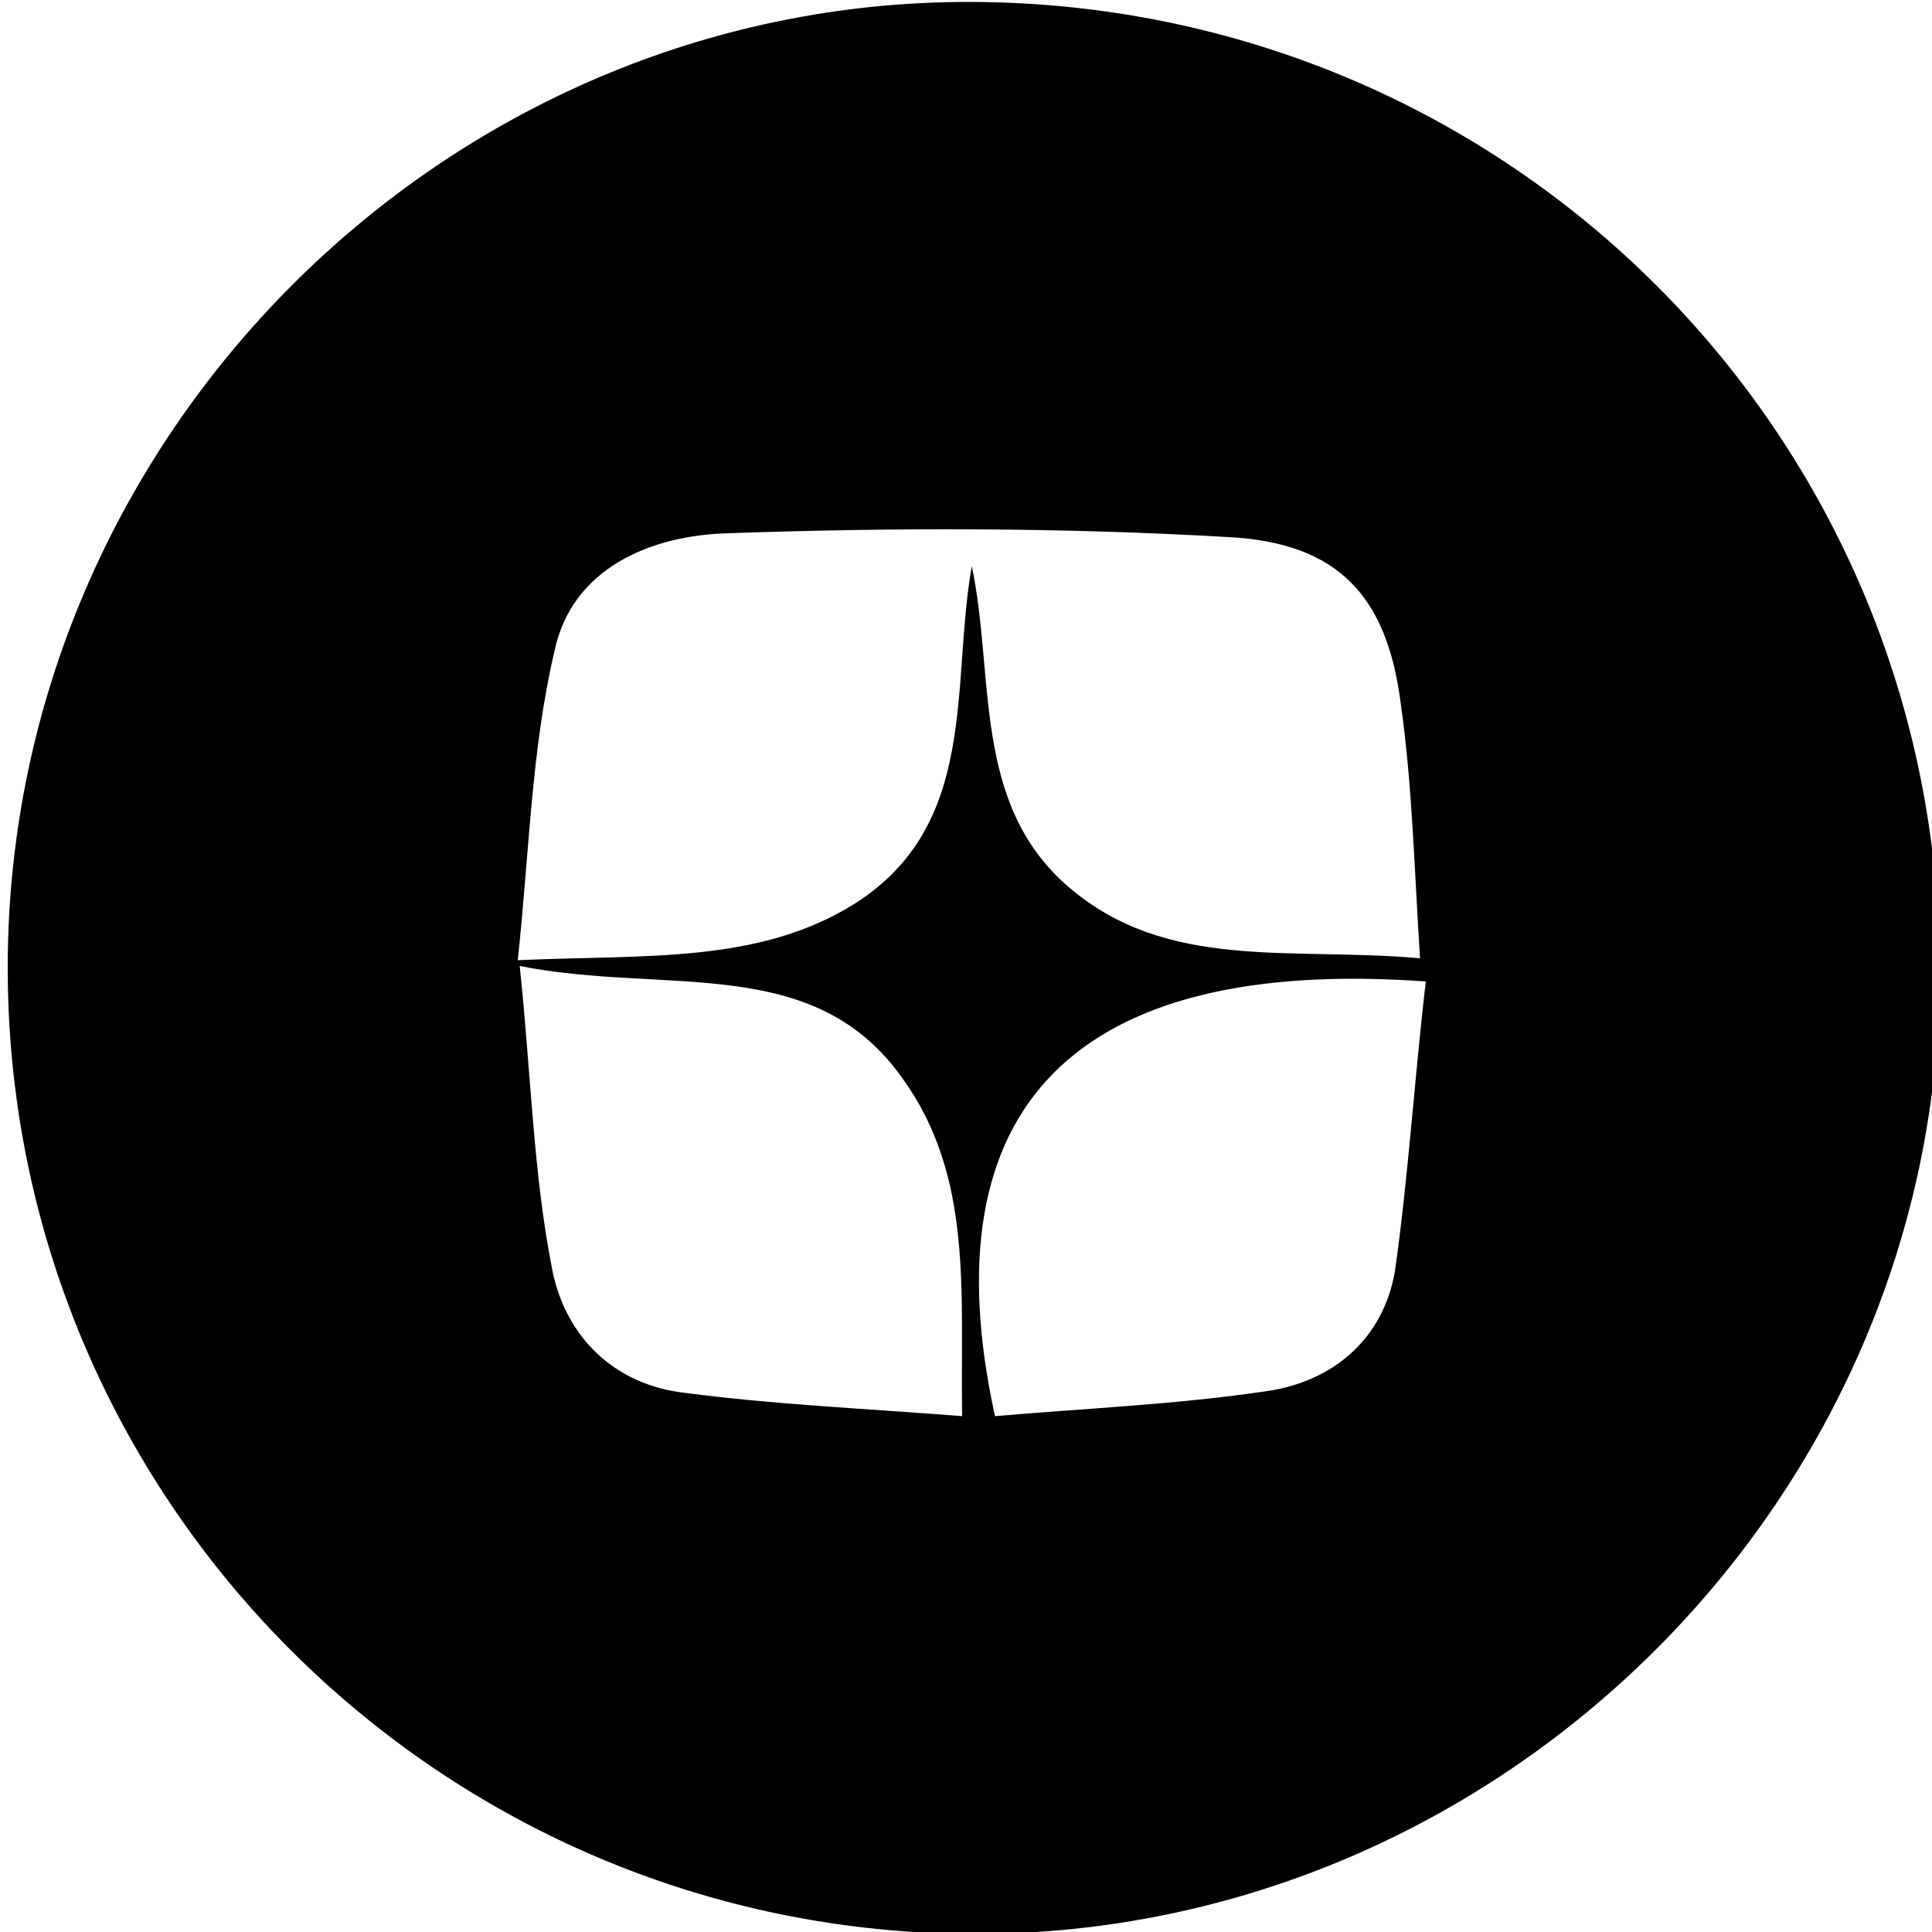
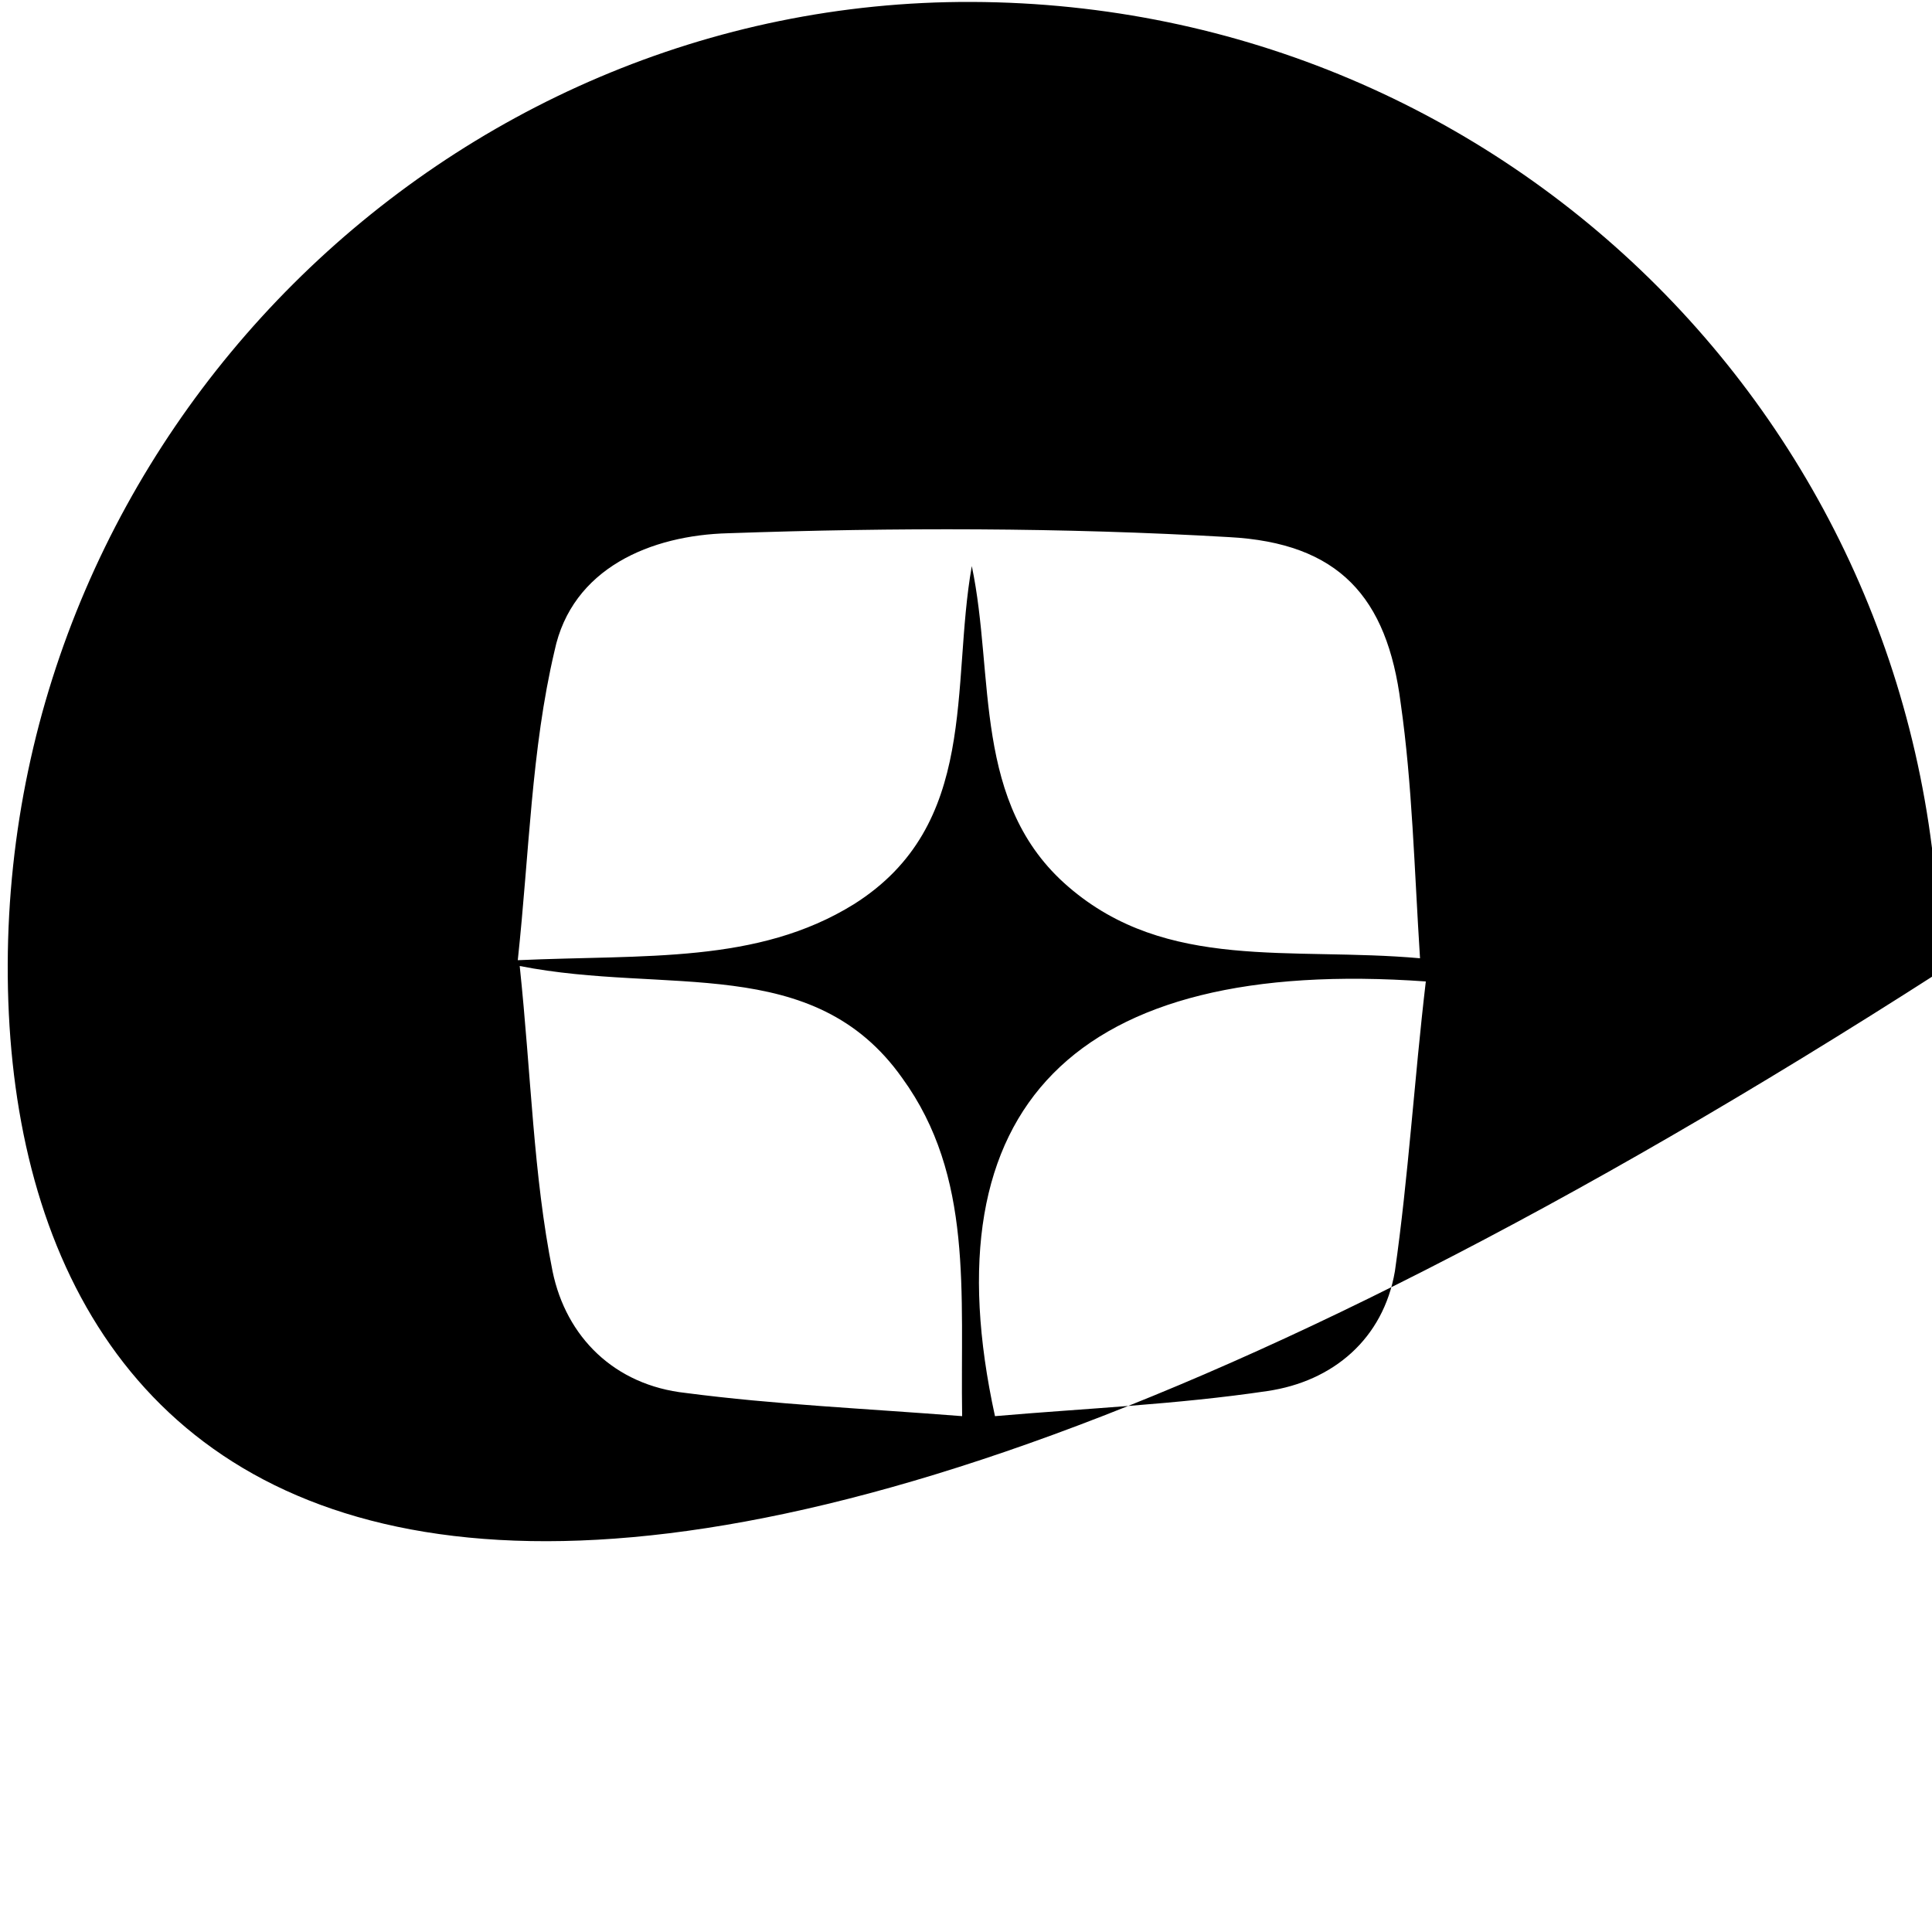
<svg xmlns="http://www.w3.org/2000/svg" version="1.1" id="Слой_1" x="0px" y="0px" viewBox="0 0 100 100" style="enable-background:new 0 0 100 100;" xml:space="preserve">
-   <path d="M0.4,49.9C0.5,22.5,23.1,0,50.3,0.1c27.8,0.1,50.1,22.4,50.1,50.2c0,27.2-22.6,49.8-49.9,49.8C22.8,100.1,0.3,77.6,0.4,49.9 z M50.3,29.3c1.2,5.7,0,12.3,5,16.6c5.1,4.4,11.5,3.1,18.2,3.7c-0.3-4.7-0.4-9-1-13.2c-0.7-5.5-3.2-8.3-8.9-8.6 c-8.6-0.5-17.3-0.5-25.9-0.2c-4,0.1-8.1,1.8-9,6.1c-1.2,5.1-1.3,10.4-1.9,16c6.6-0.3,12.4,0.2,17.4-2.9 C50.7,42.7,49.2,35.5,50.3,29.3z M26.9,50c0.6,5.7,0.7,10.8,1.7,15.8c0.7,3.4,3.2,5.9,6.9,6.3c4.6,0.6,9.2,0.8,14.3,1.2 c-0.1-6.4,0.6-12.4-3.1-17.5C42.1,49.3,34.5,51.5,26.9,50z M73.8,50.8C55.6,49.5,48,57.3,51.5,73.3c4.6-0.4,9.4-0.6,14.1-1.3 c3.4-0.5,6-2.7,6.6-6.2C72.9,60.9,73.2,55.9,73.8,50.8z" />
+   <path d="M0.4,49.9C0.5,22.5,23.1,0,50.3,0.1c27.8,0.1,50.1,22.4,50.1,50.2C22.8,100.1,0.3,77.6,0.4,49.9 z M50.3,29.3c1.2,5.7,0,12.3,5,16.6c5.1,4.4,11.5,3.1,18.2,3.7c-0.3-4.7-0.4-9-1-13.2c-0.7-5.5-3.2-8.3-8.9-8.6 c-8.6-0.5-17.3-0.5-25.9-0.2c-4,0.1-8.1,1.8-9,6.1c-1.2,5.1-1.3,10.4-1.9,16c6.6-0.3,12.4,0.2,17.4-2.9 C50.7,42.7,49.2,35.5,50.3,29.3z M26.9,50c0.6,5.7,0.7,10.8,1.7,15.8c0.7,3.4,3.2,5.9,6.9,6.3c4.6,0.6,9.2,0.8,14.3,1.2 c-0.1-6.4,0.6-12.4-3.1-17.5C42.1,49.3,34.5,51.5,26.9,50z M73.8,50.8C55.6,49.5,48,57.3,51.5,73.3c4.6-0.4,9.4-0.6,14.1-1.3 c3.4-0.5,6-2.7,6.6-6.2C72.9,60.9,73.2,55.9,73.8,50.8z" />
</svg>